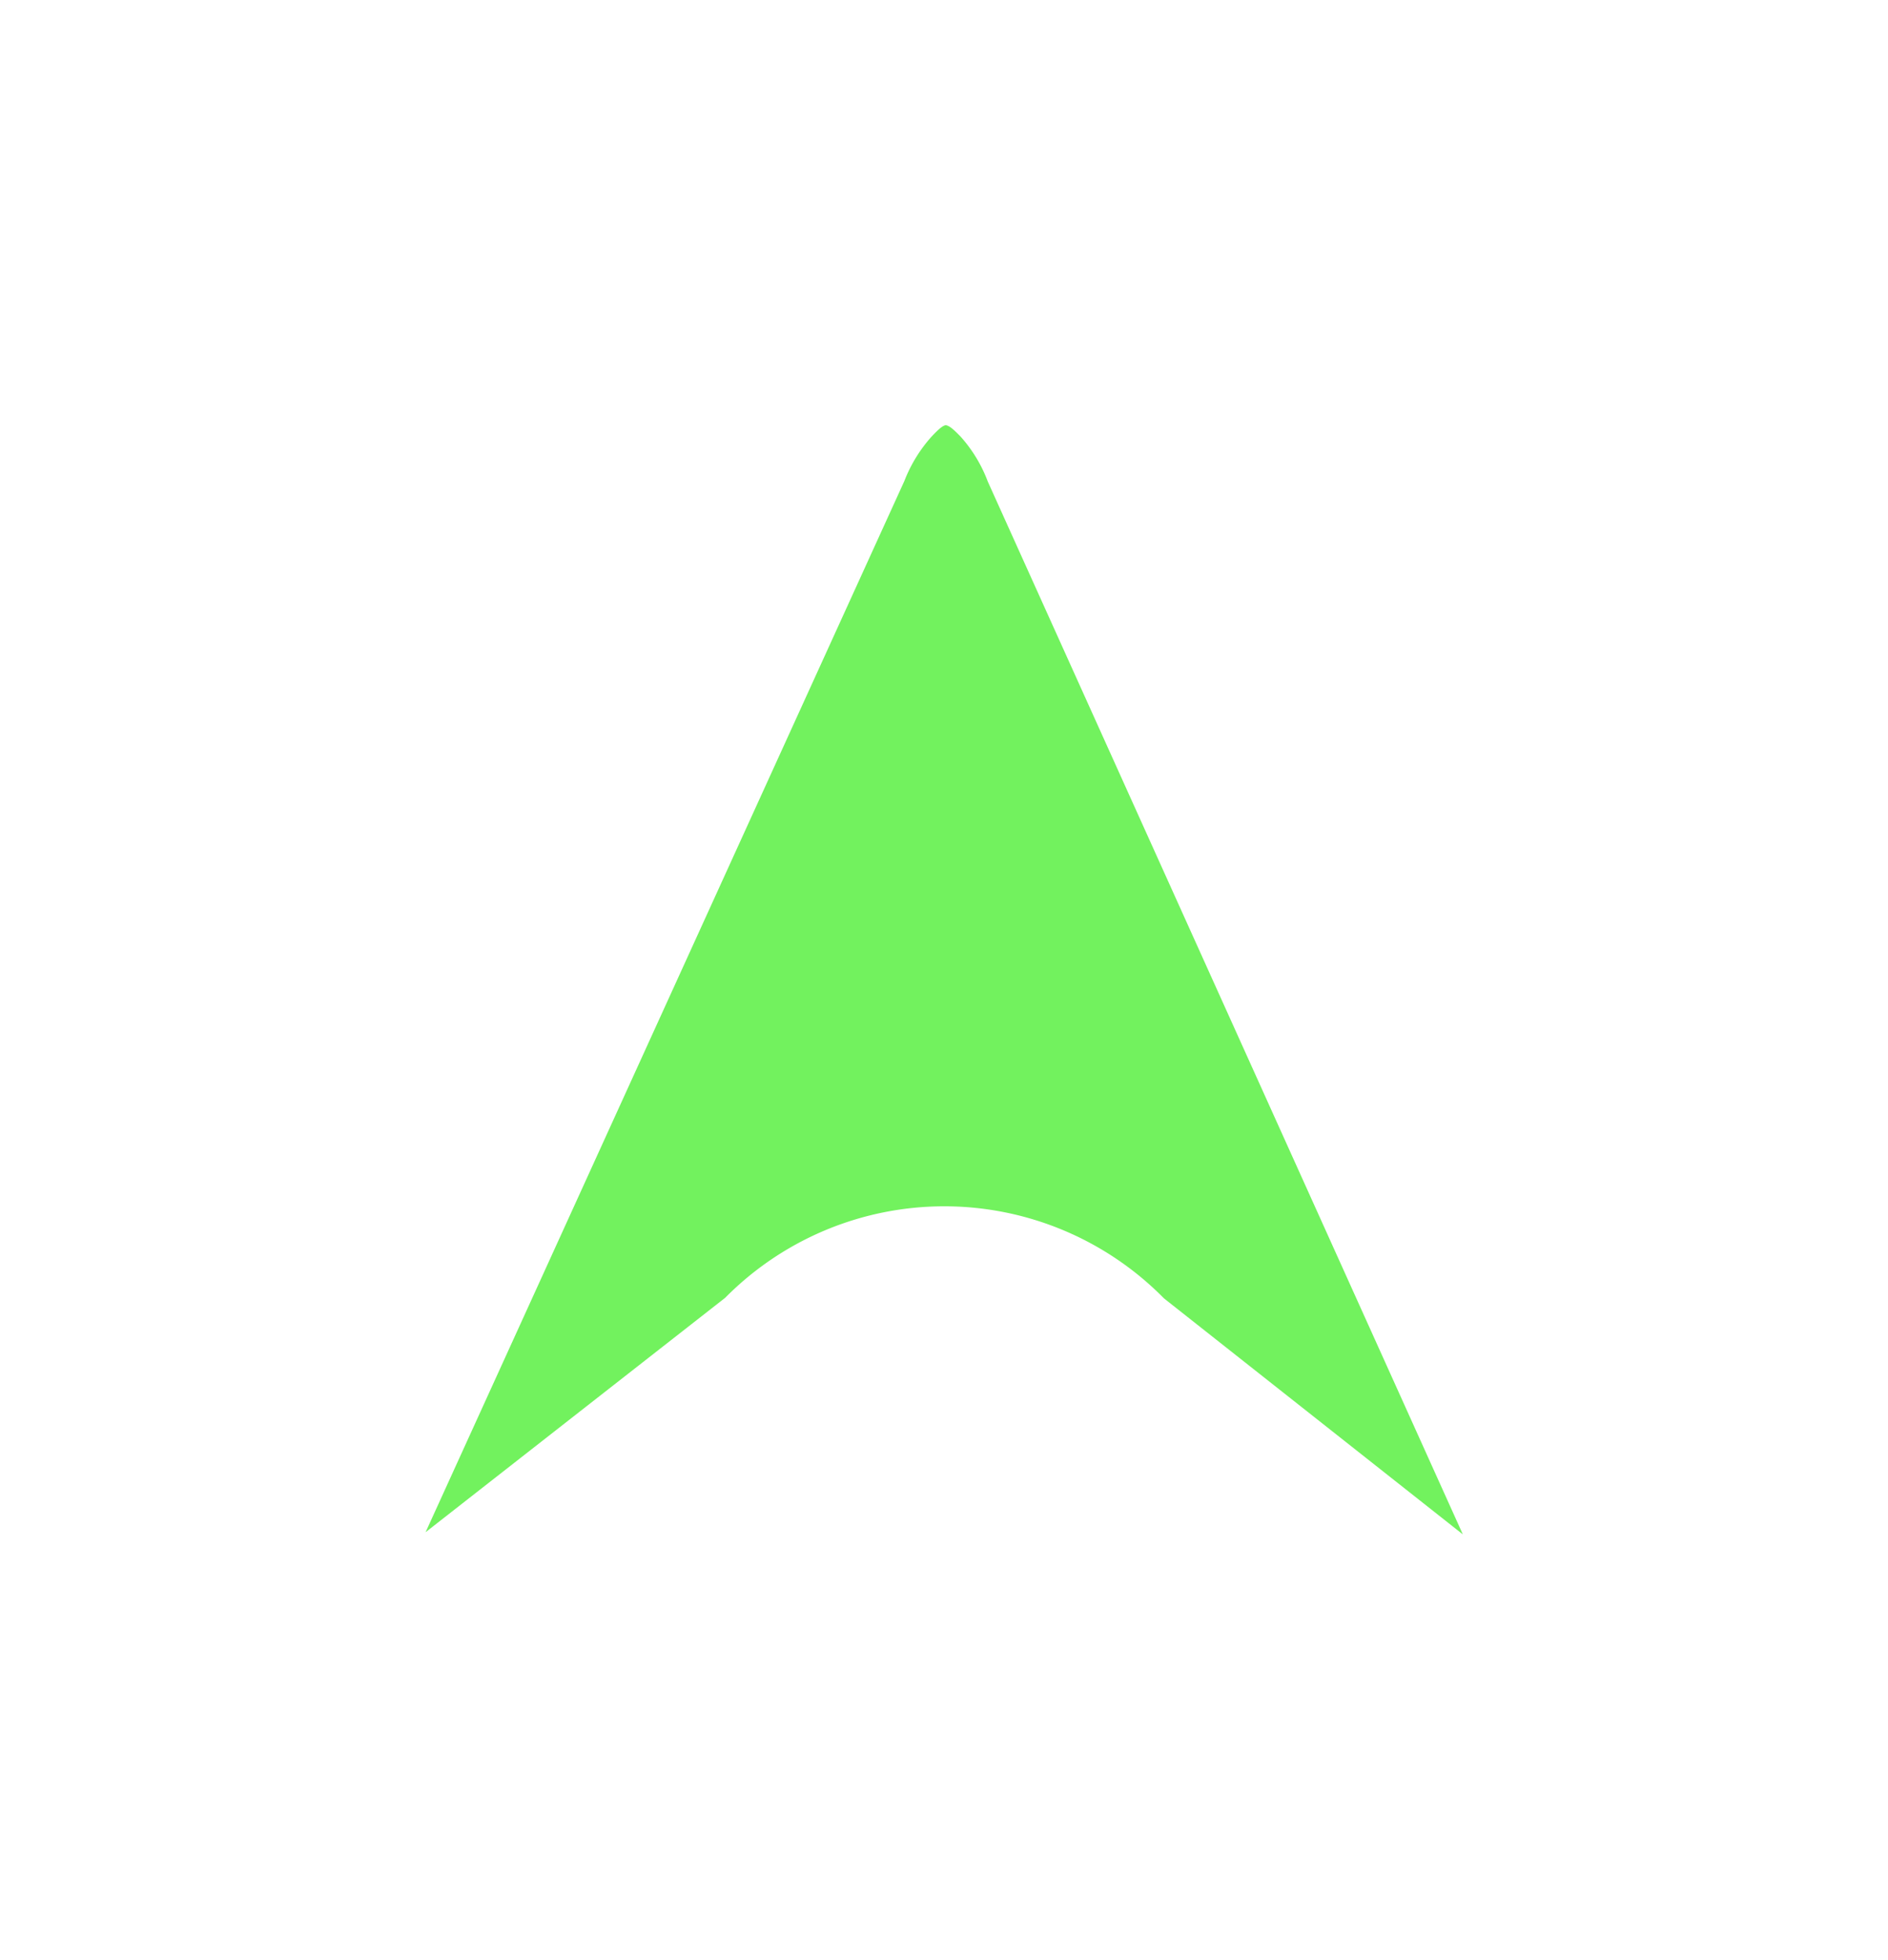
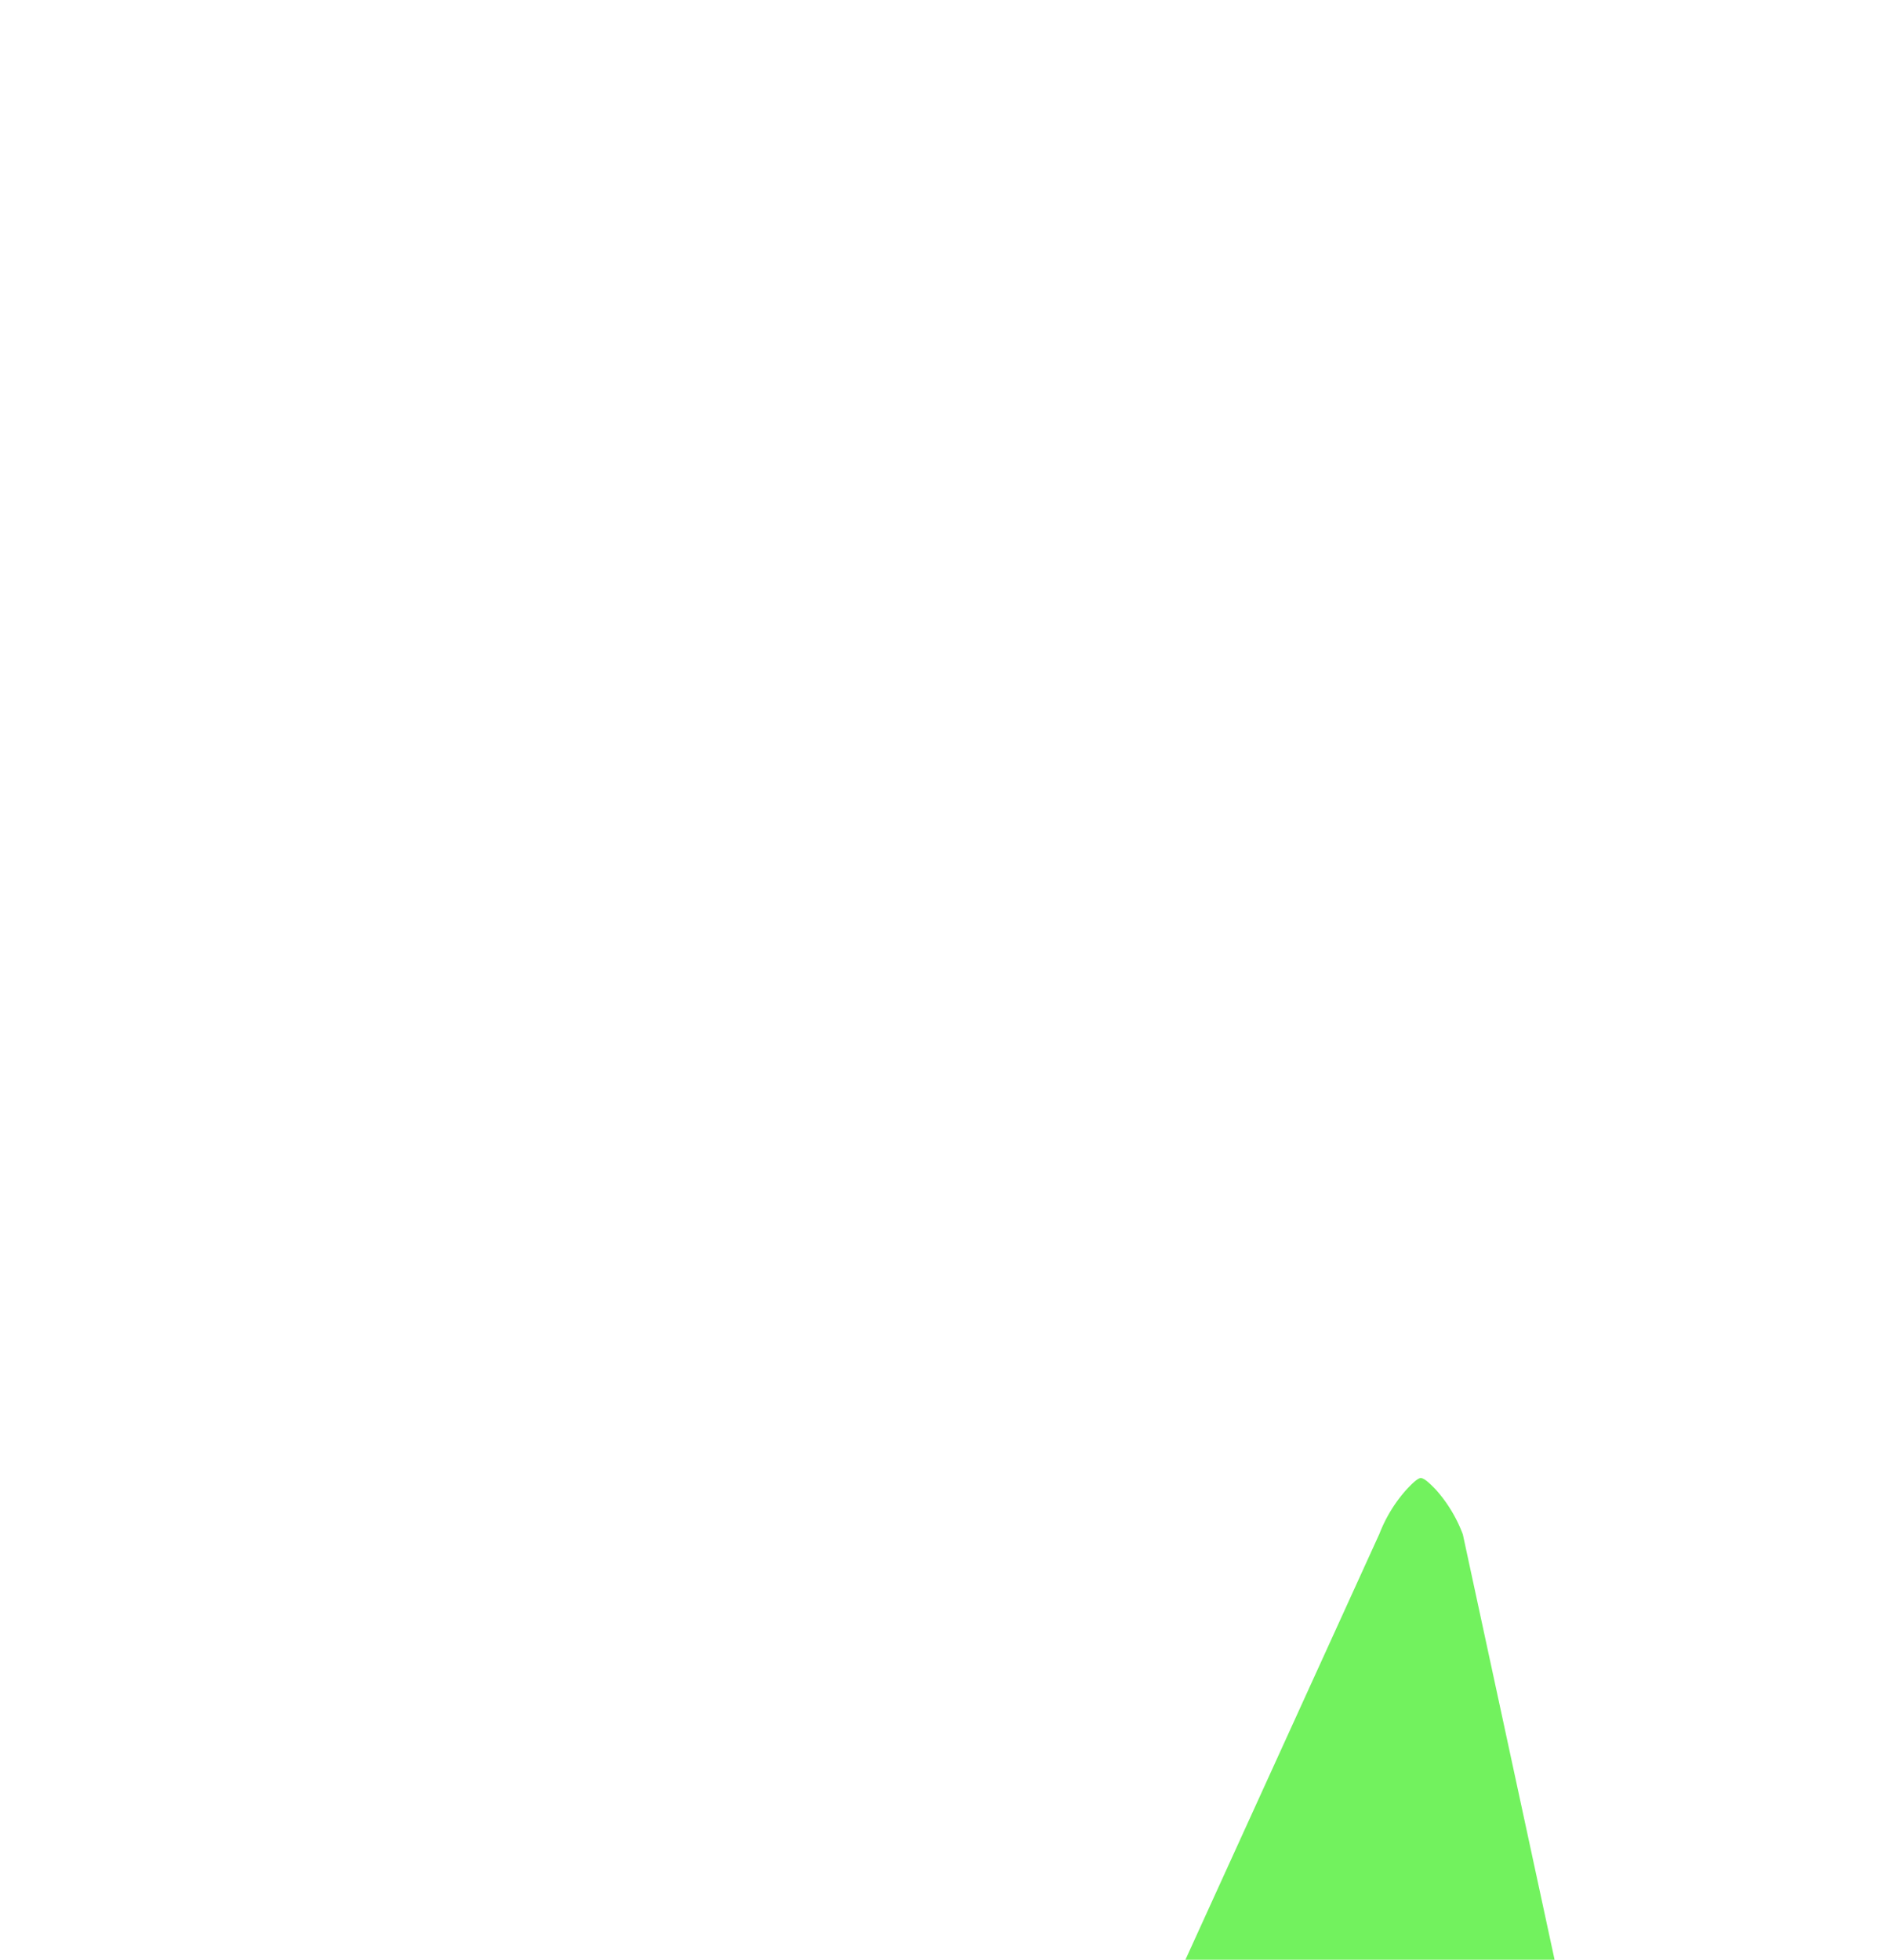
<svg xmlns="http://www.w3.org/2000/svg" width="39.958" height="41.473" viewBox="0 0 39.958 41.473">
  <defs>
    <filter id="Path_14210" x="0" y="0" width="39.958" height="41.473" filterUnits="userSpaceOnUse">
      <feOffset input="SourceAlpha" />
      <feGaussianBlur stdDeviation="3" result="blur" />
      <feFlood flood-color="#72f25e" />
      <feComposite operator="in" in2="blur" />
      <feComposite in="SourceGraphic" />
    </filter>
  </defs>
  <g transform="matrix(1, 0, 0, 1, 0, 0)" filter="url(#Path_14210)">
-     <path id="Path_14210-2" data-name="Path 14210" d="M128.7,509.62l-10.054-22.279a3,3,0,0,0-.575-.951c-.147-.151-.237-.232-.316-.243-.068.012-.158.092-.3.243a3.067,3.067,0,0,0-.575.939l-10.133,22.245,6.341-4.961a6.522,6.522,0,0,1,9.286.012Z" transform="translate(-97.74 -477.15)" fill="#72f25e" />
+     <path id="Path_14210-2" data-name="Path 14210" d="M128.7,509.62a3,3,0,0,0-.575-.951c-.147-.151-.237-.232-.316-.243-.068.012-.158.092-.3.243a3.067,3.067,0,0,0-.575.939l-10.133,22.245,6.341-4.961a6.522,6.522,0,0,1,9.286.012Z" transform="translate(-97.74 -477.15)" fill="#72f25e" />
  </g>
</svg>